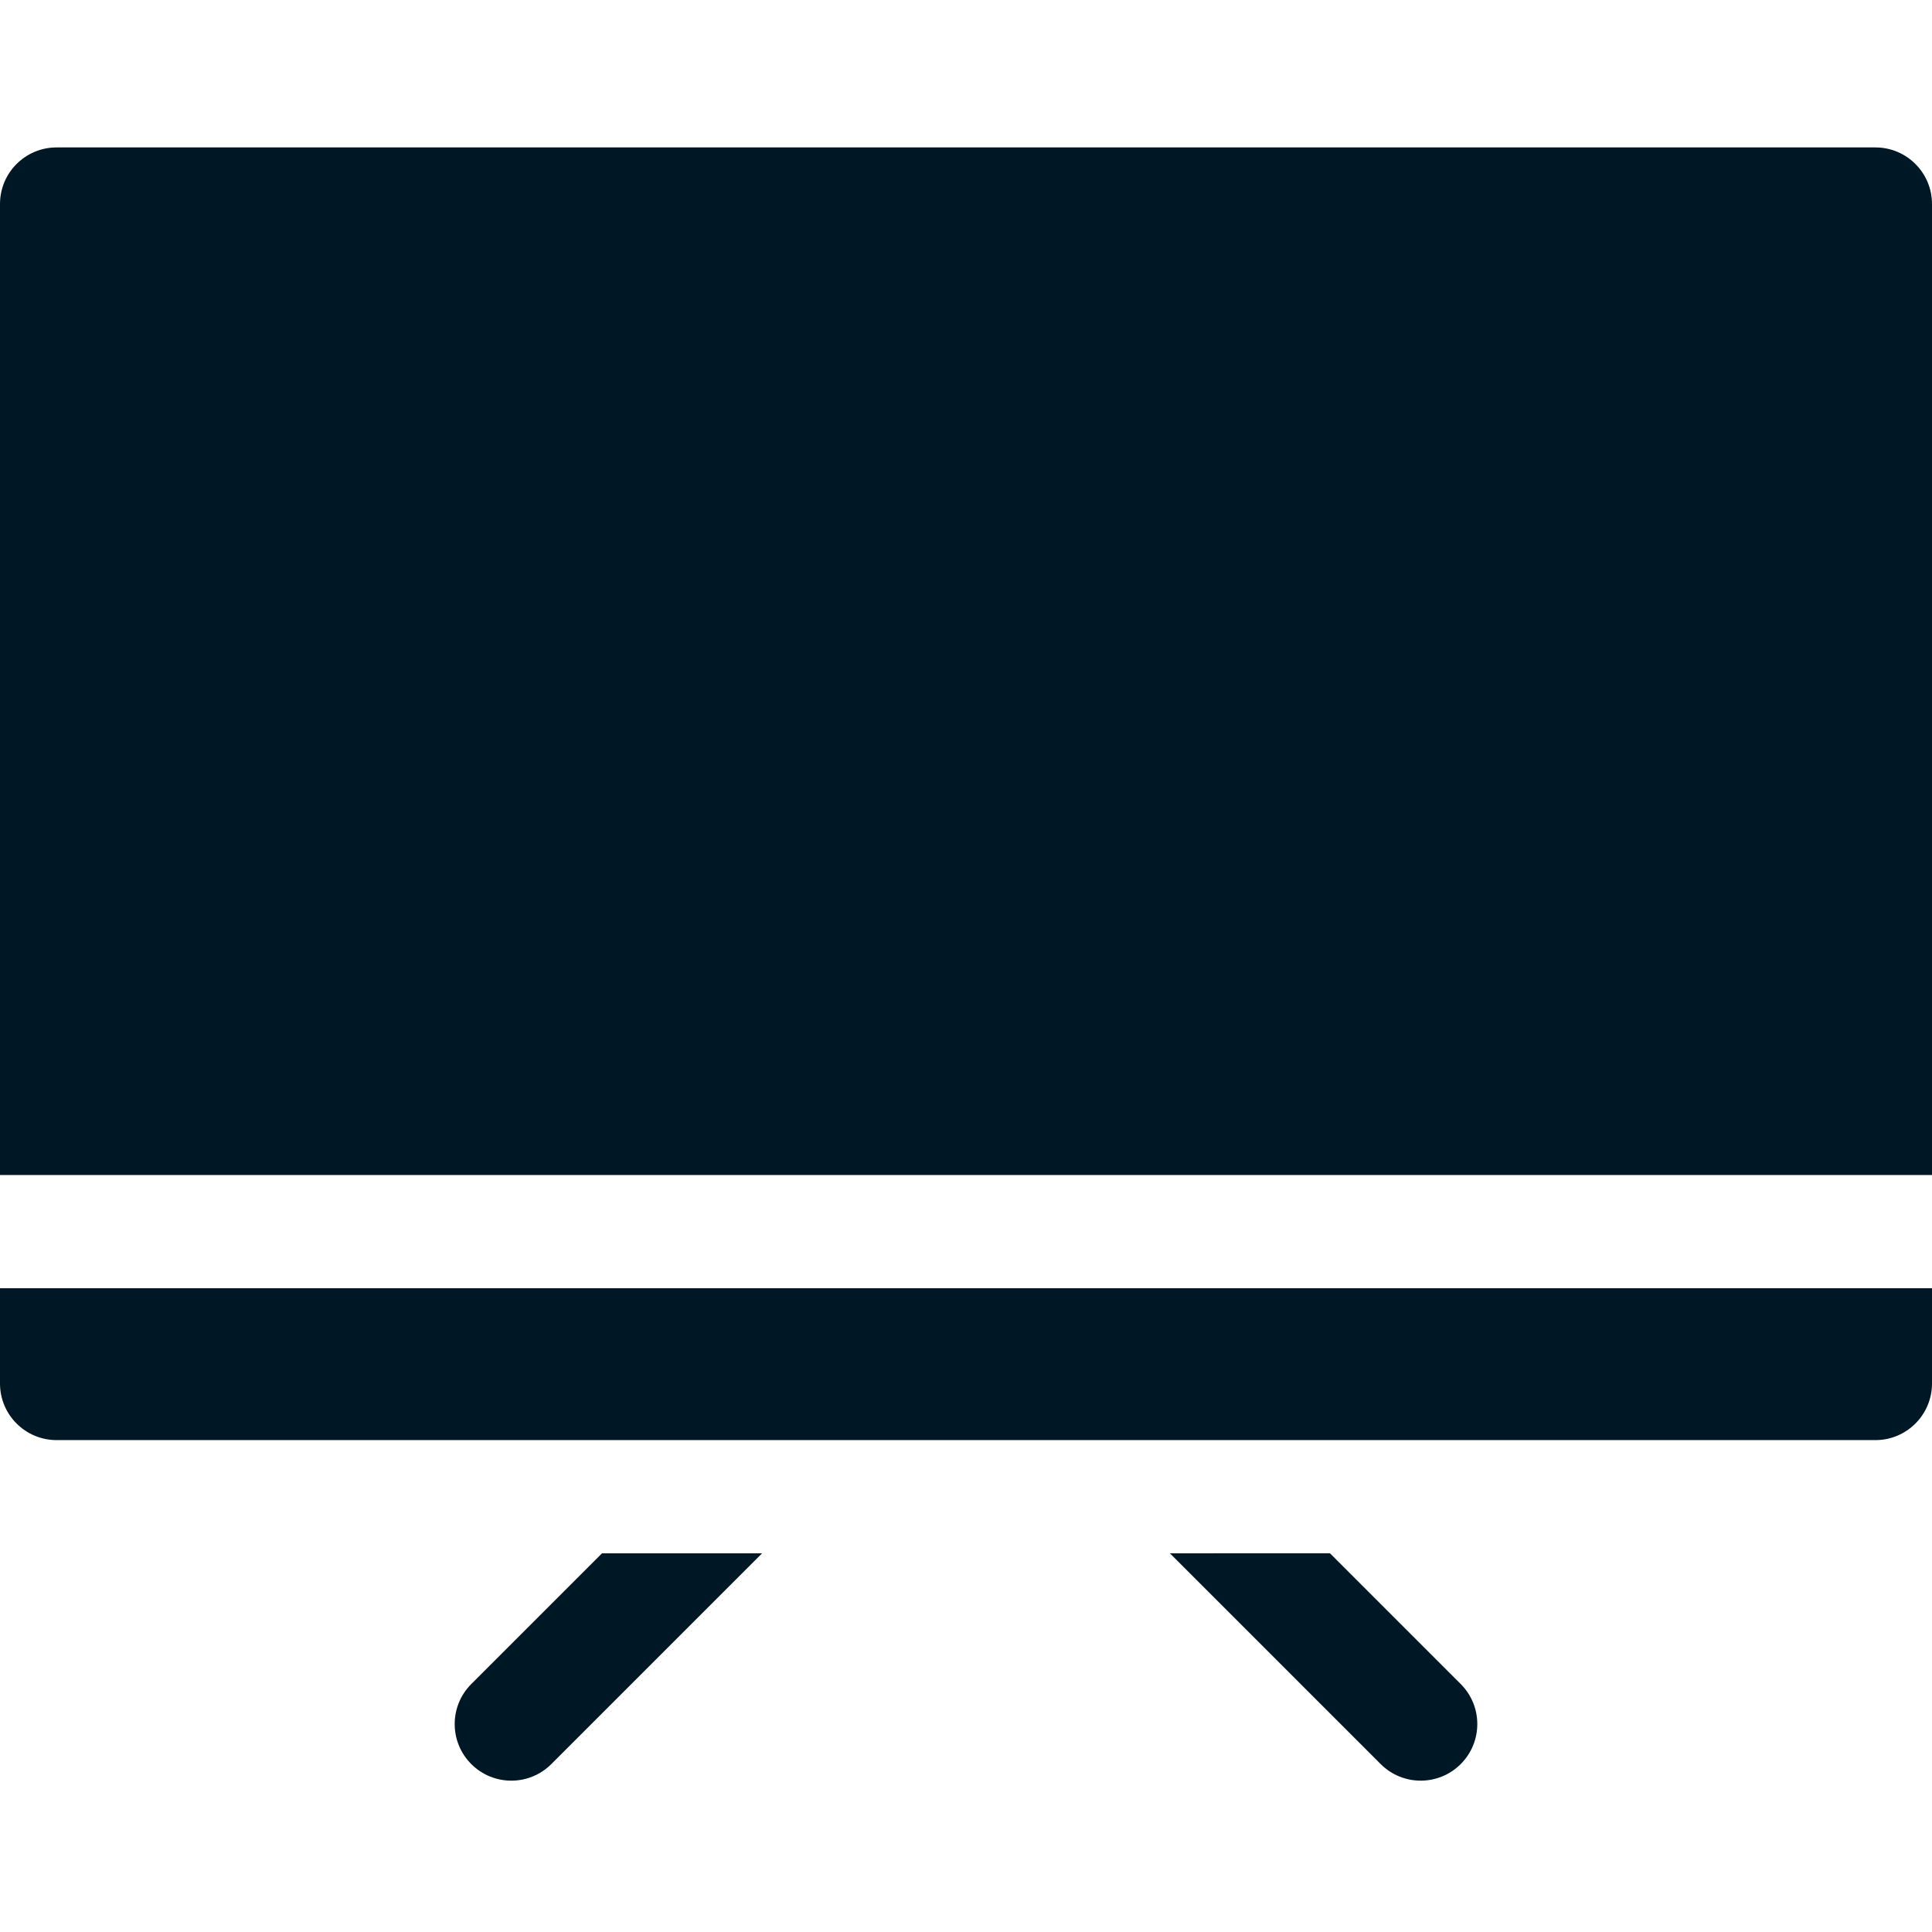
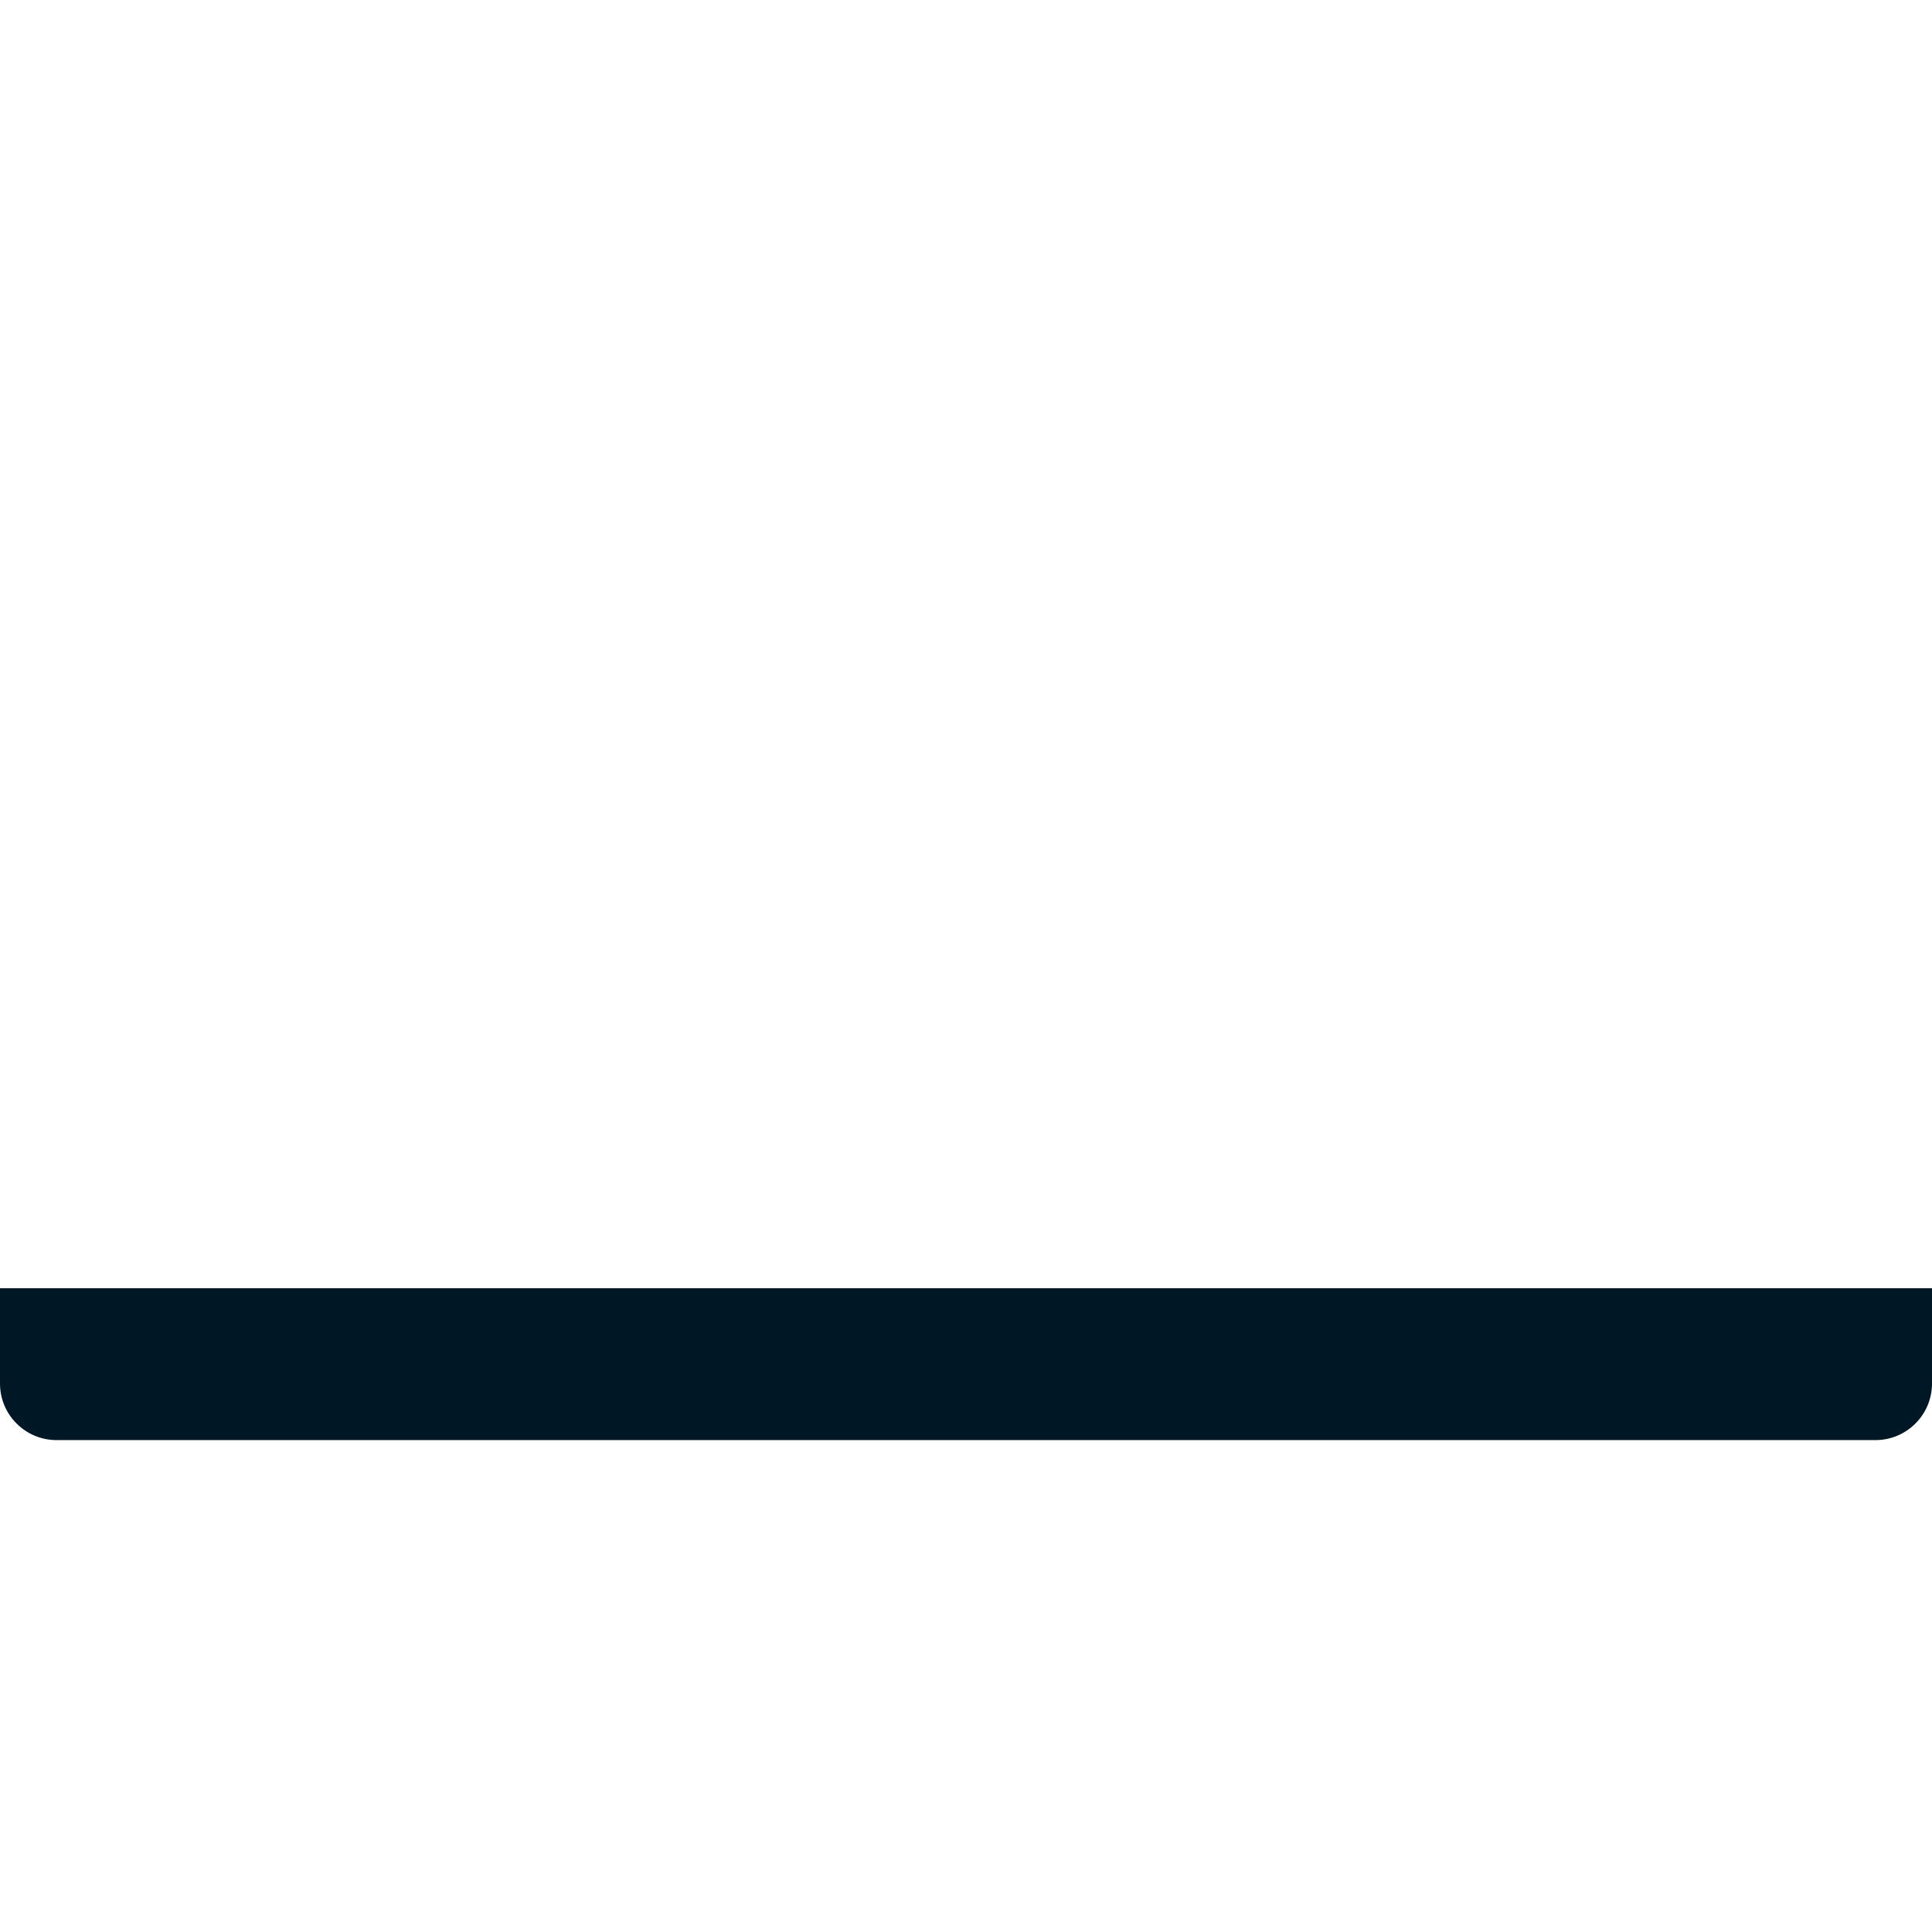
<svg xmlns="http://www.w3.org/2000/svg" width="249" height="249" viewBox="0 0 249 249" fill="none">
-   <path d="M77.588 200.193L60.739 217.042C57.89 219.891 57.89 224.509 60.739 227.358C62.164 228.783 64.031 229.495 65.897 229.495C67.764 229.495 69.631 228.783 71.055 227.358L98.22 200.194H77.588V200.193Z" fill="#001825" />
-   <path d="M150.779 200.193L177.944 227.357C179.368 228.782 181.235 229.494 183.102 229.494C184.968 229.494 186.836 228.782 188.26 227.357C191.109 224.508 191.109 219.89 188.26 217.041L171.411 200.192L150.779 200.193Z" fill="#001825" />
  <path d="M0 166.029V178.309C0 182.338 3.266 185.604 7.295 185.604H241.705C245.734 185.604 249 182.338 249 178.309V166.029H0Z" fill="#001825" />
-   <path d="M249 151.439V26.295C249 22.266 245.734 19 241.705 19H7.295C3.266 19 0 22.266 0 26.295V151.439H249Z" fill="#001825" />
</svg>